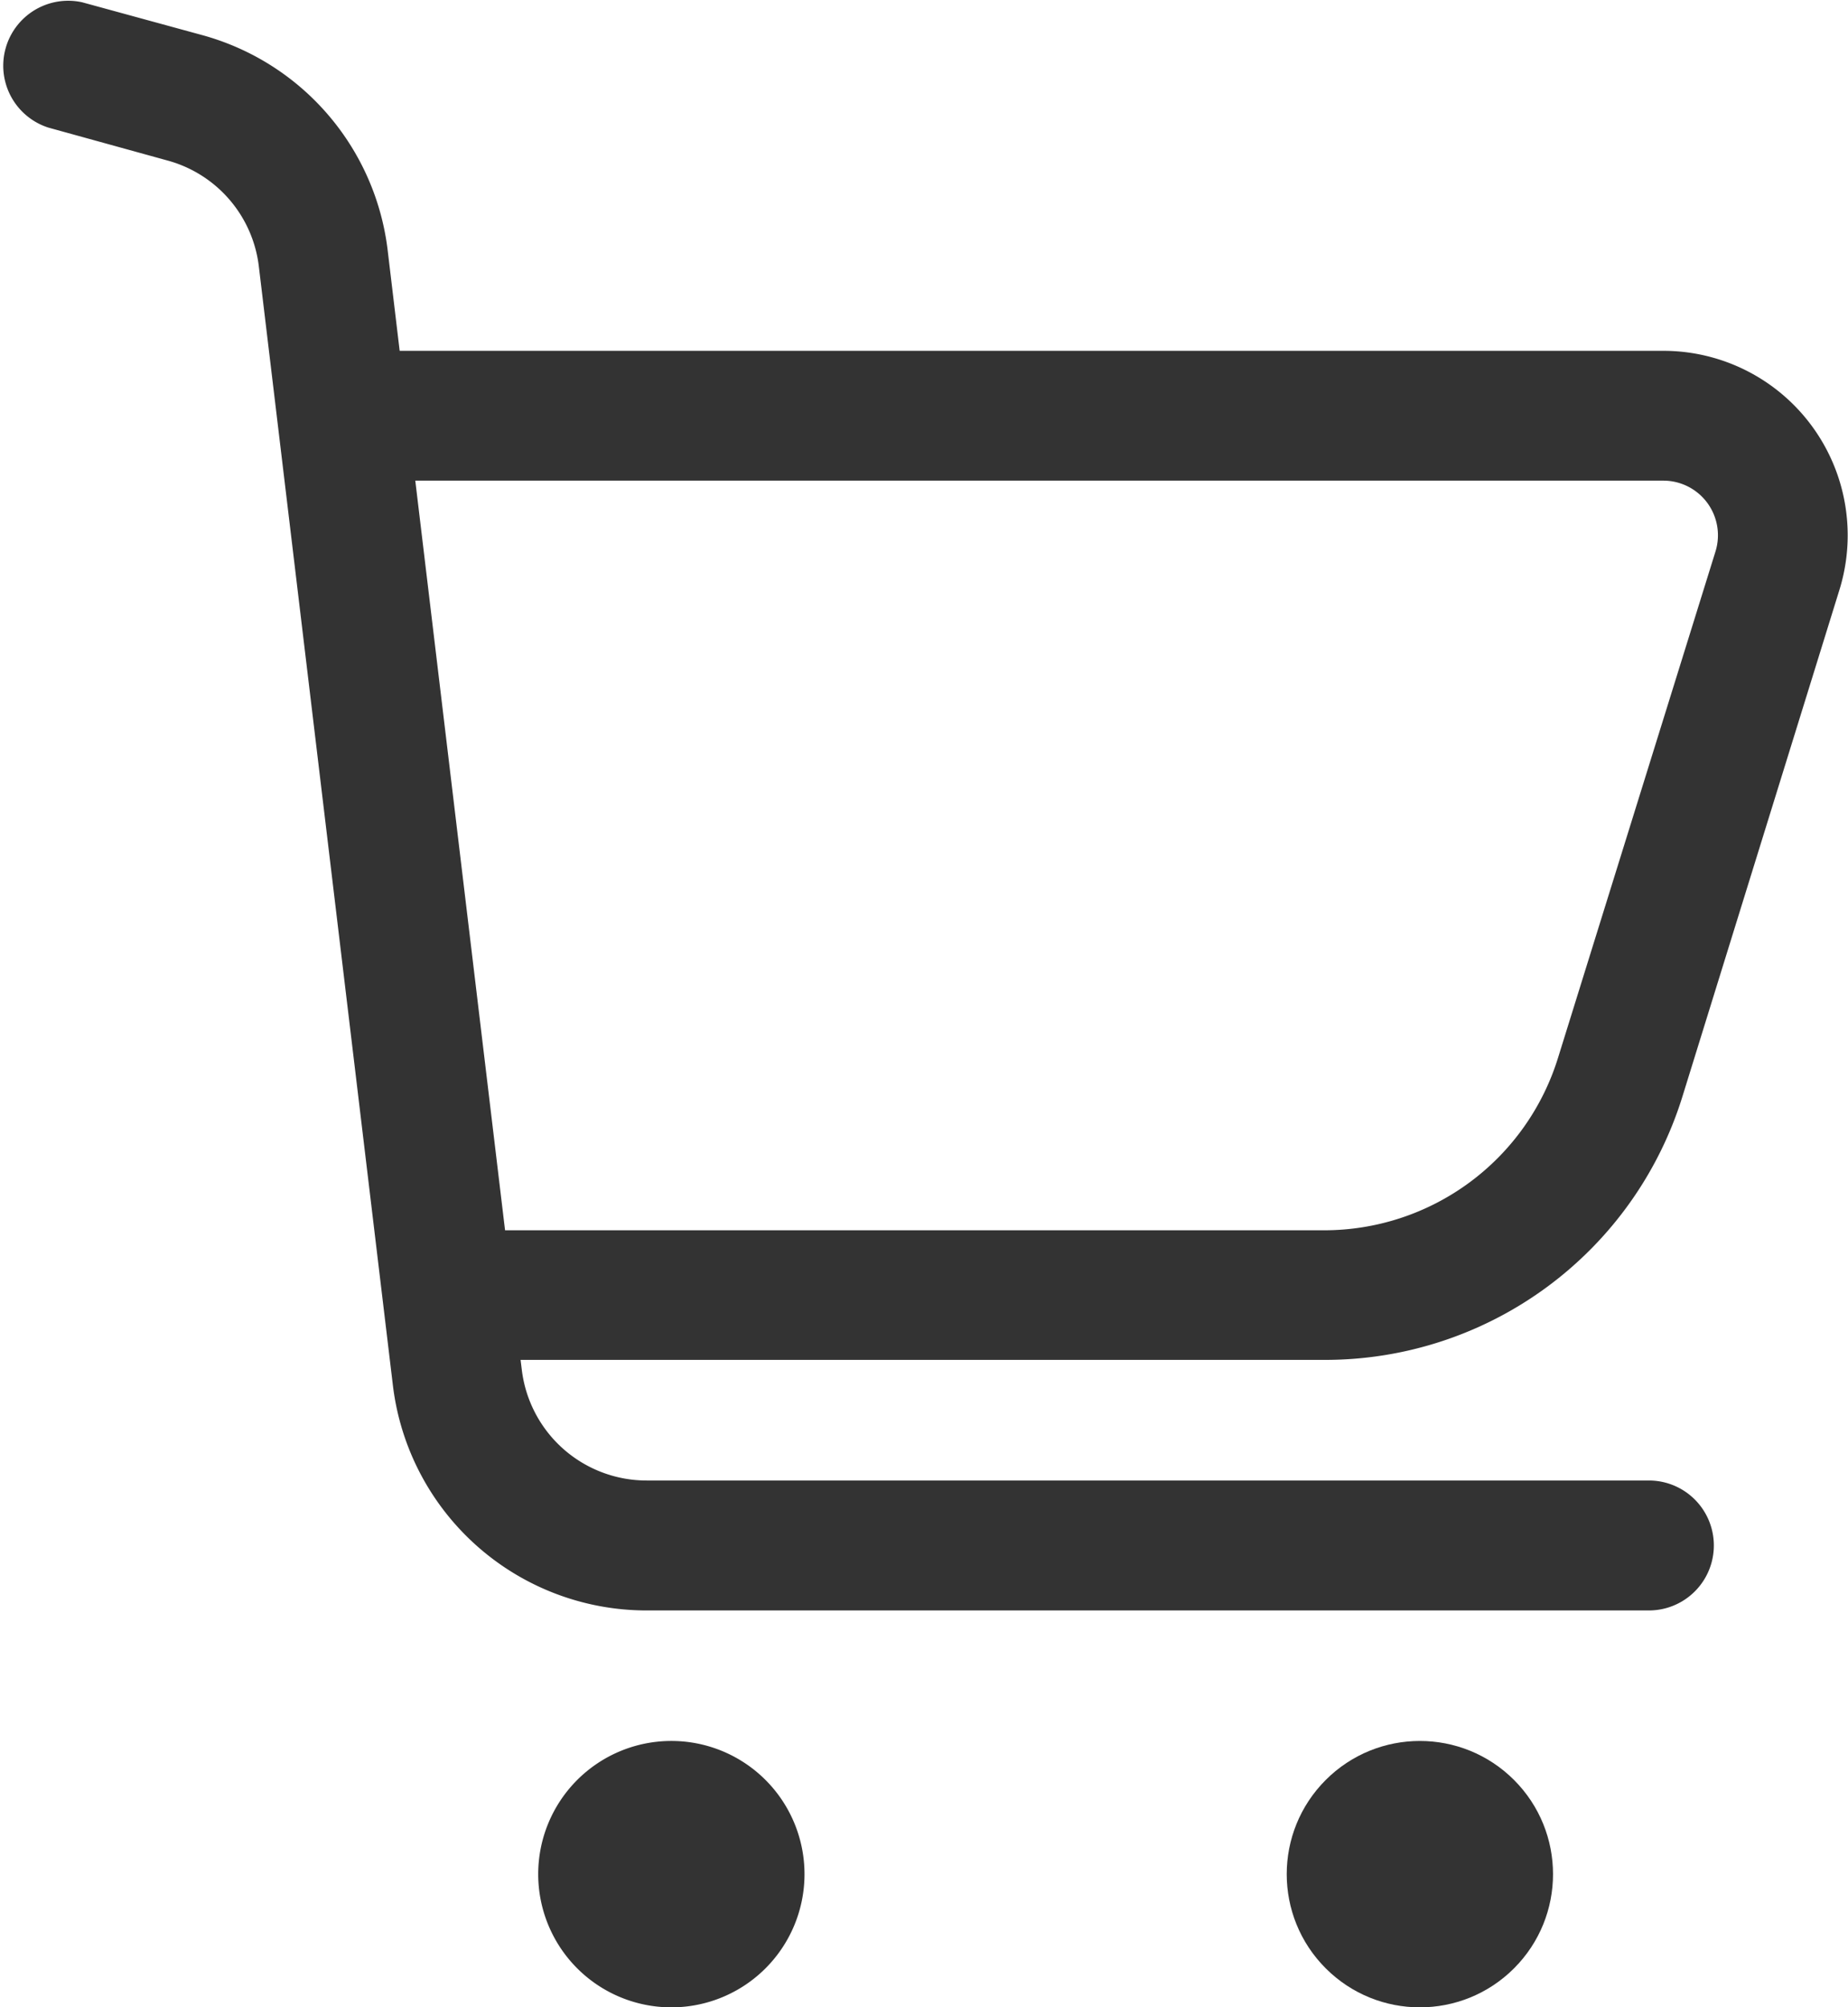
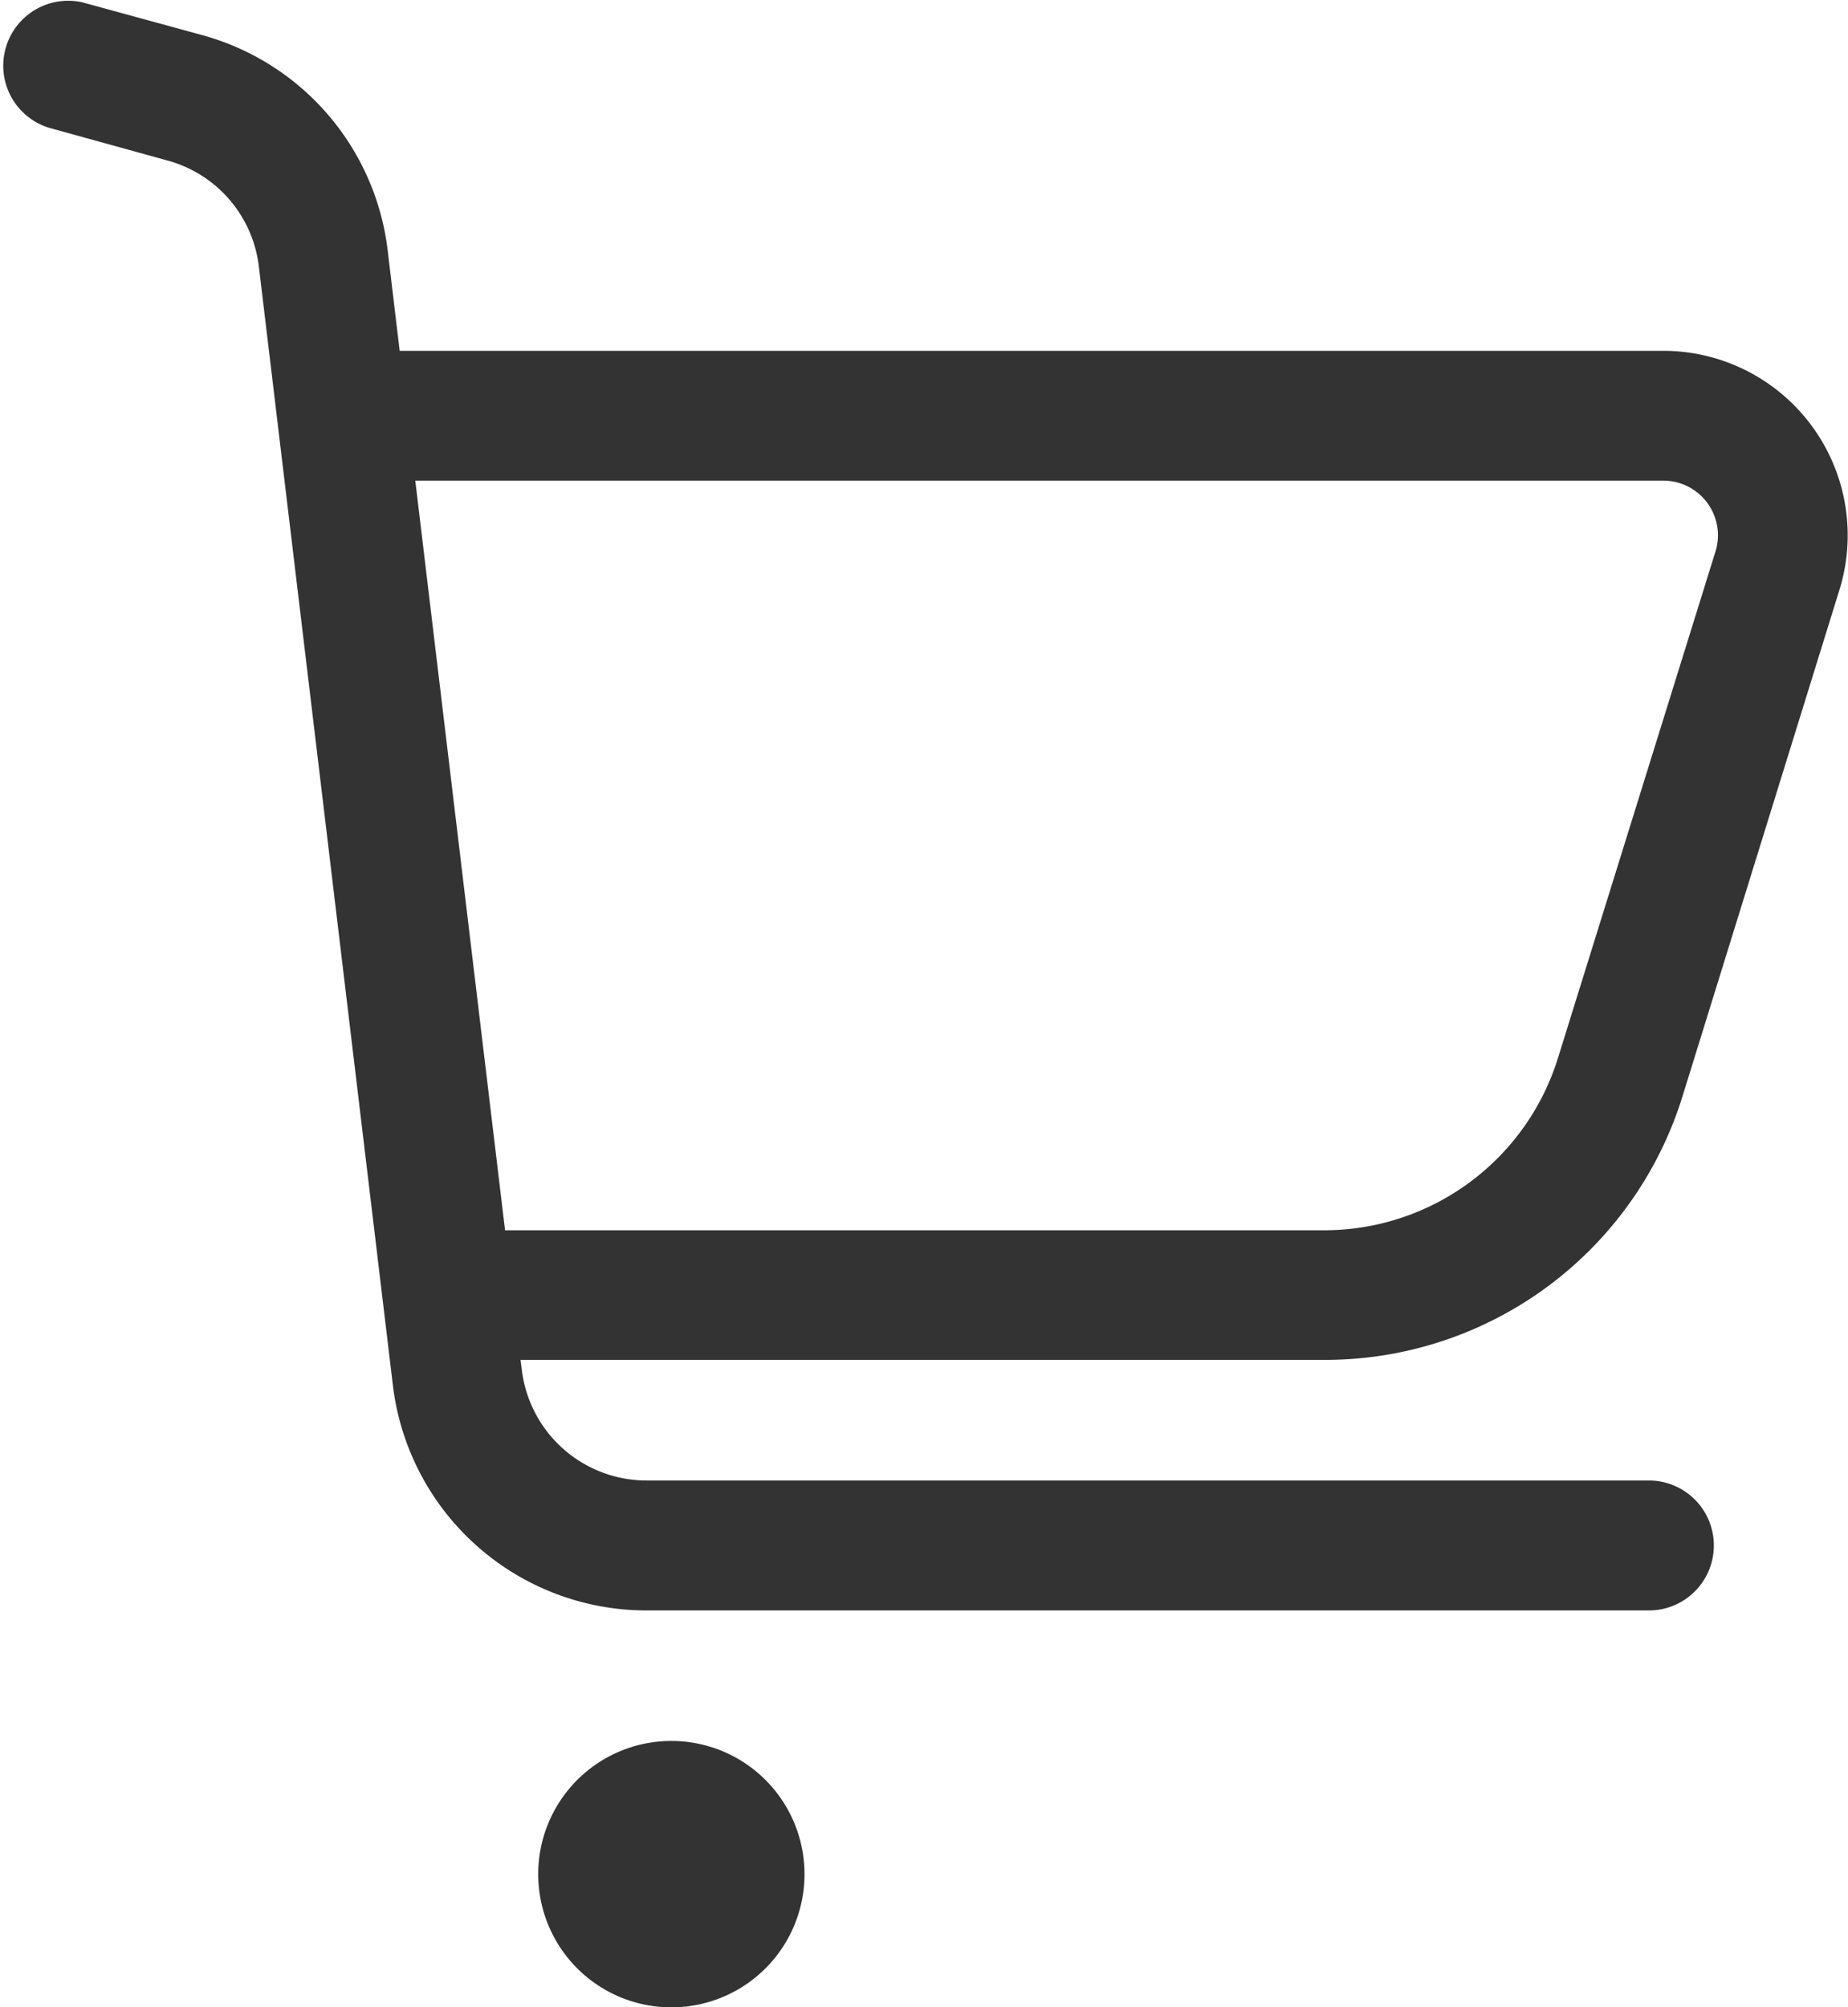
<svg xmlns="http://www.w3.org/2000/svg" id="Layer_1" data-name="Layer 1" viewBox="0 0 164.47 178.58">
  <defs>
    <style>.cls-1{fill:#333;}</style>
  </defs>
  <title>7</title>
  <path class="cls-1" d="M183,151.23l13.95-45A16.41,16.41,0,0,0,181.3,84.94H68.82l-1.06-8.88a22.64,22.64,0,0,0-16.6-19.23l-10.61-2.9a5.78,5.78,0,0,0-3,11.15L48.12,68a11.13,11.13,0,0,1,8.17,9.46L68.22,177a22.74,22.74,0,0,0,22.58,20H180a5.78,5.78,0,0,0,0-11.56H90.8a11.19,11.19,0,0,1-11.11-9.85l-.11-.88h71.5A33.29,33.29,0,0,0,183,151.23ZM70.21,96.49H181.3a4.86,4.86,0,0,1,4.63,6.29l-14,45a21.79,21.79,0,0,1-20.9,15.4H78.2Z" transform="translate(-33.25 -53.73)" />
  <path class="cls-1" d="M93,208.61a11.85,11.85,0,1,0,11.85,11.85A11.85,11.85,0,0,0,93,208.61Z" transform="translate(-33.25 -53.73)" />
-   <circle class="cls-1" cx="159.62" cy="220.46" r="11.85" transform="translate(-142.39 123.71) rotate(-45)" />
</svg>